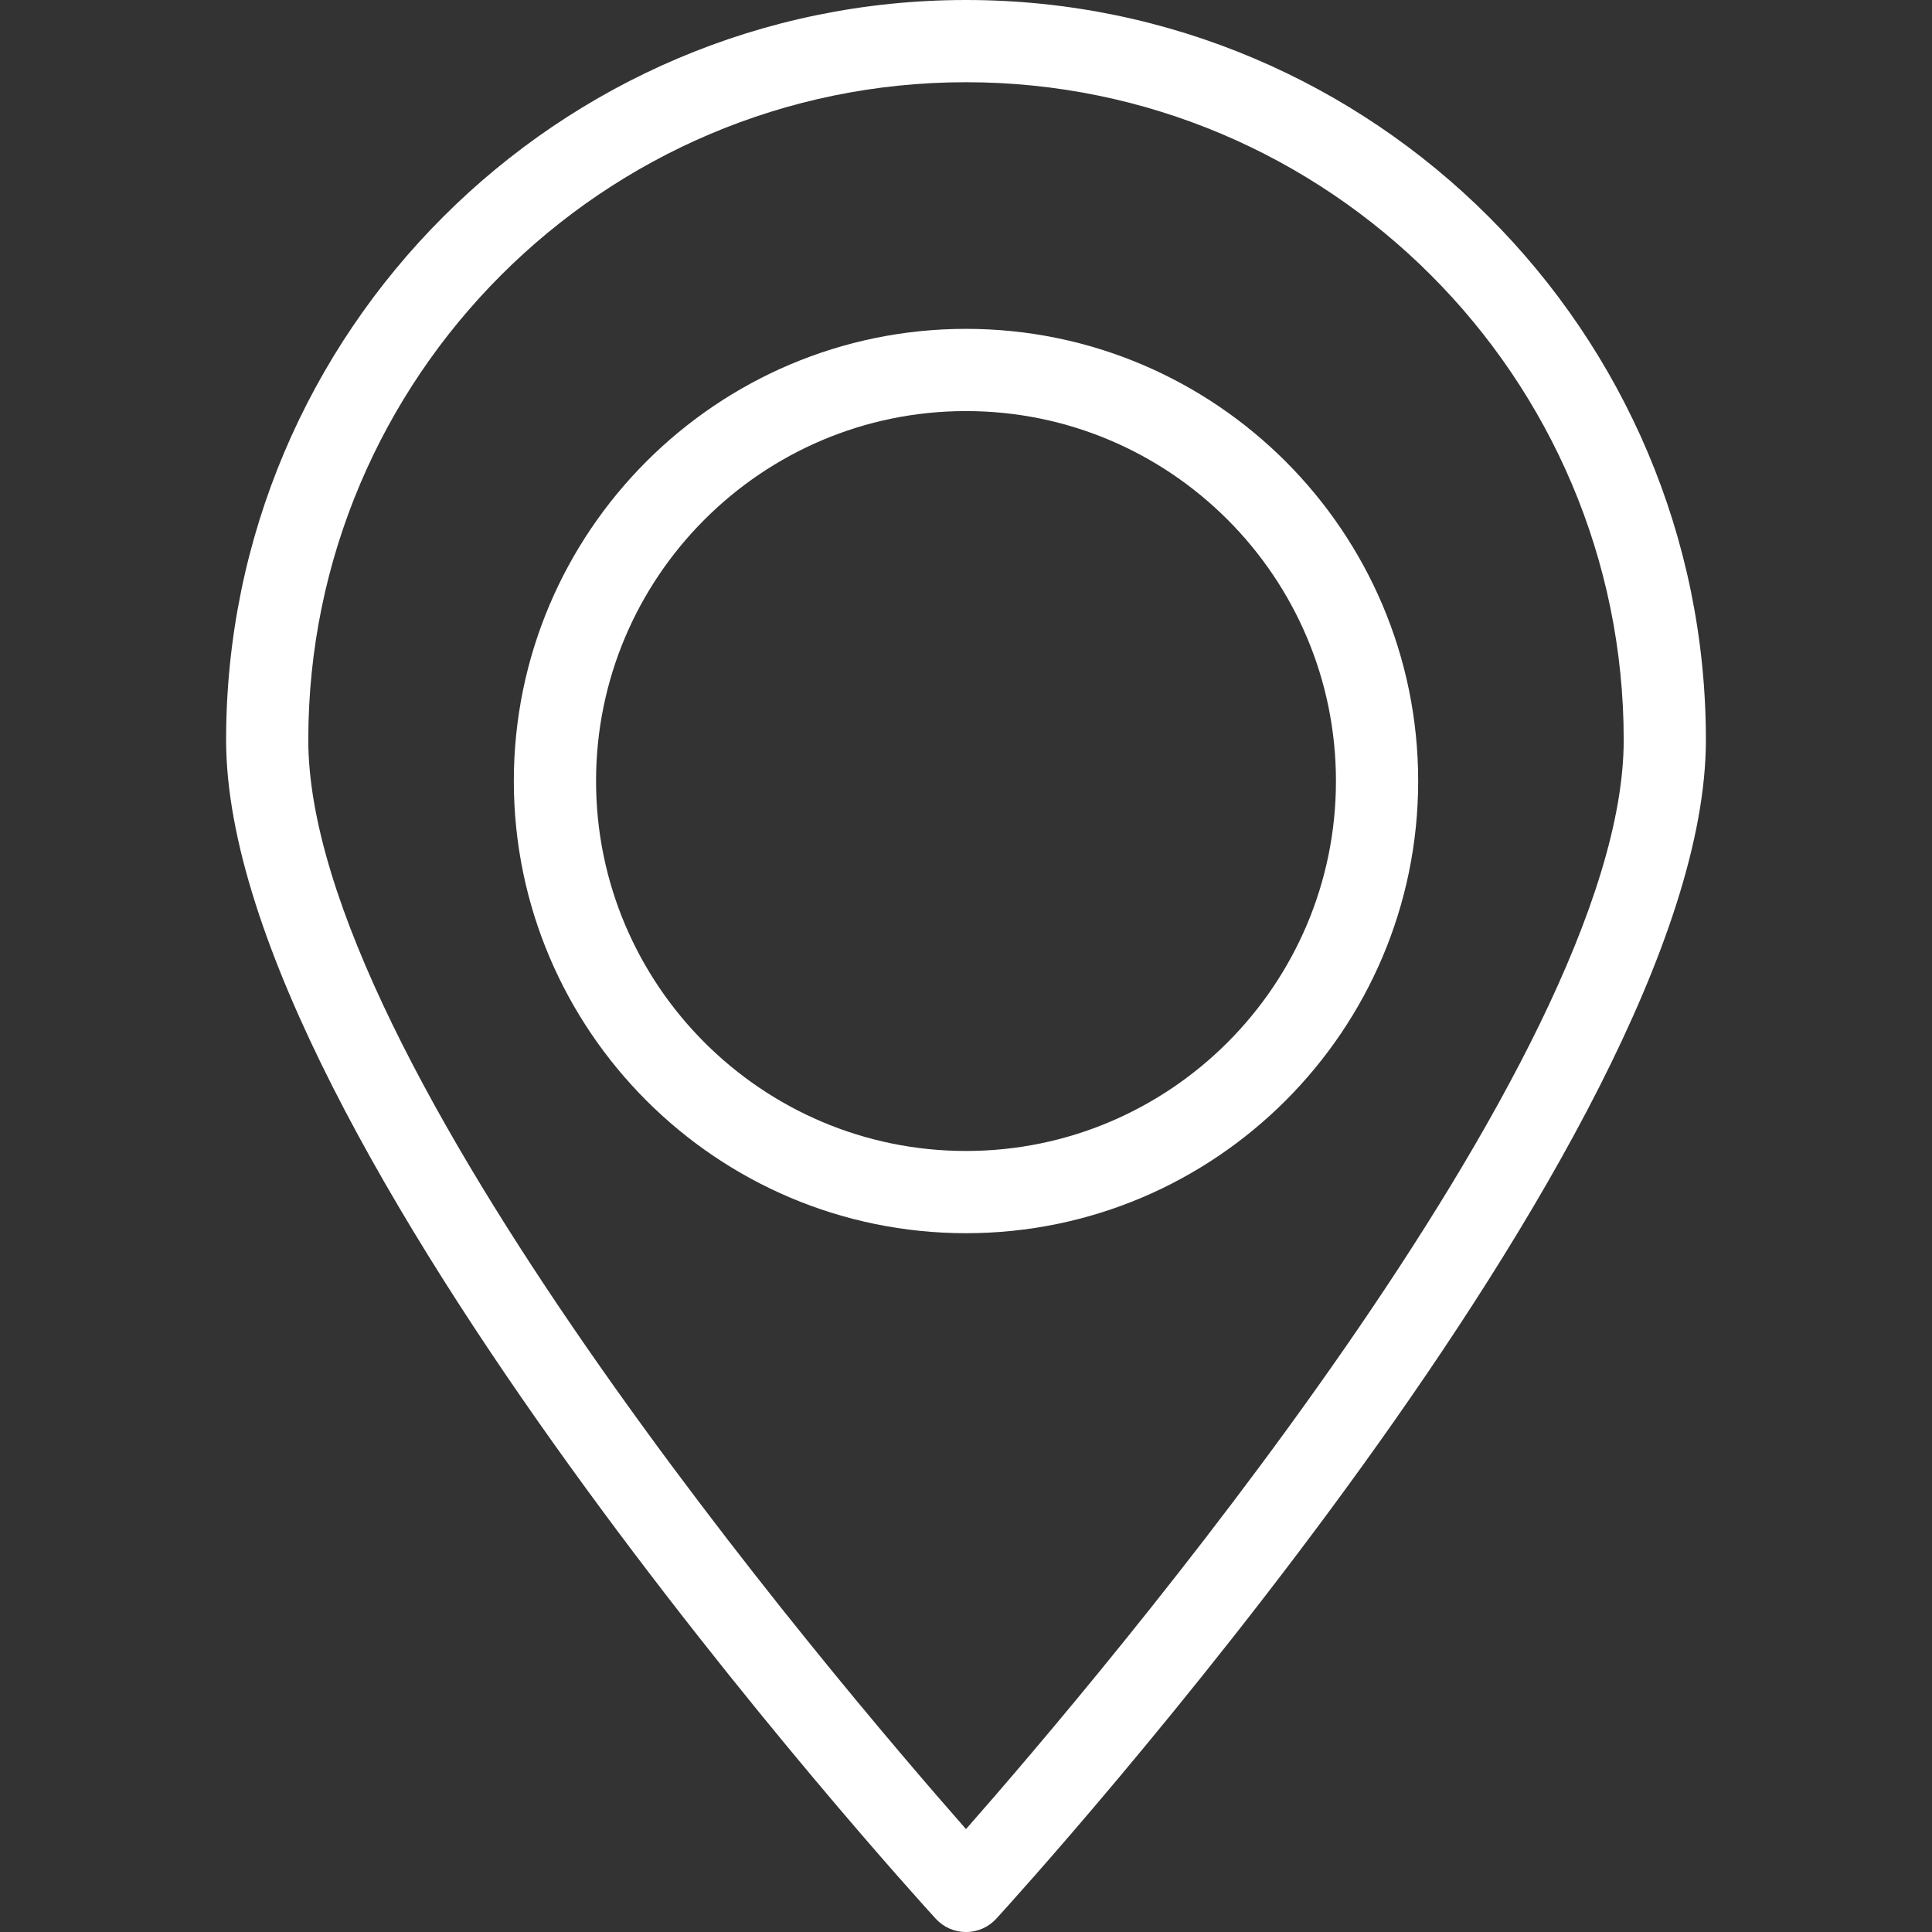
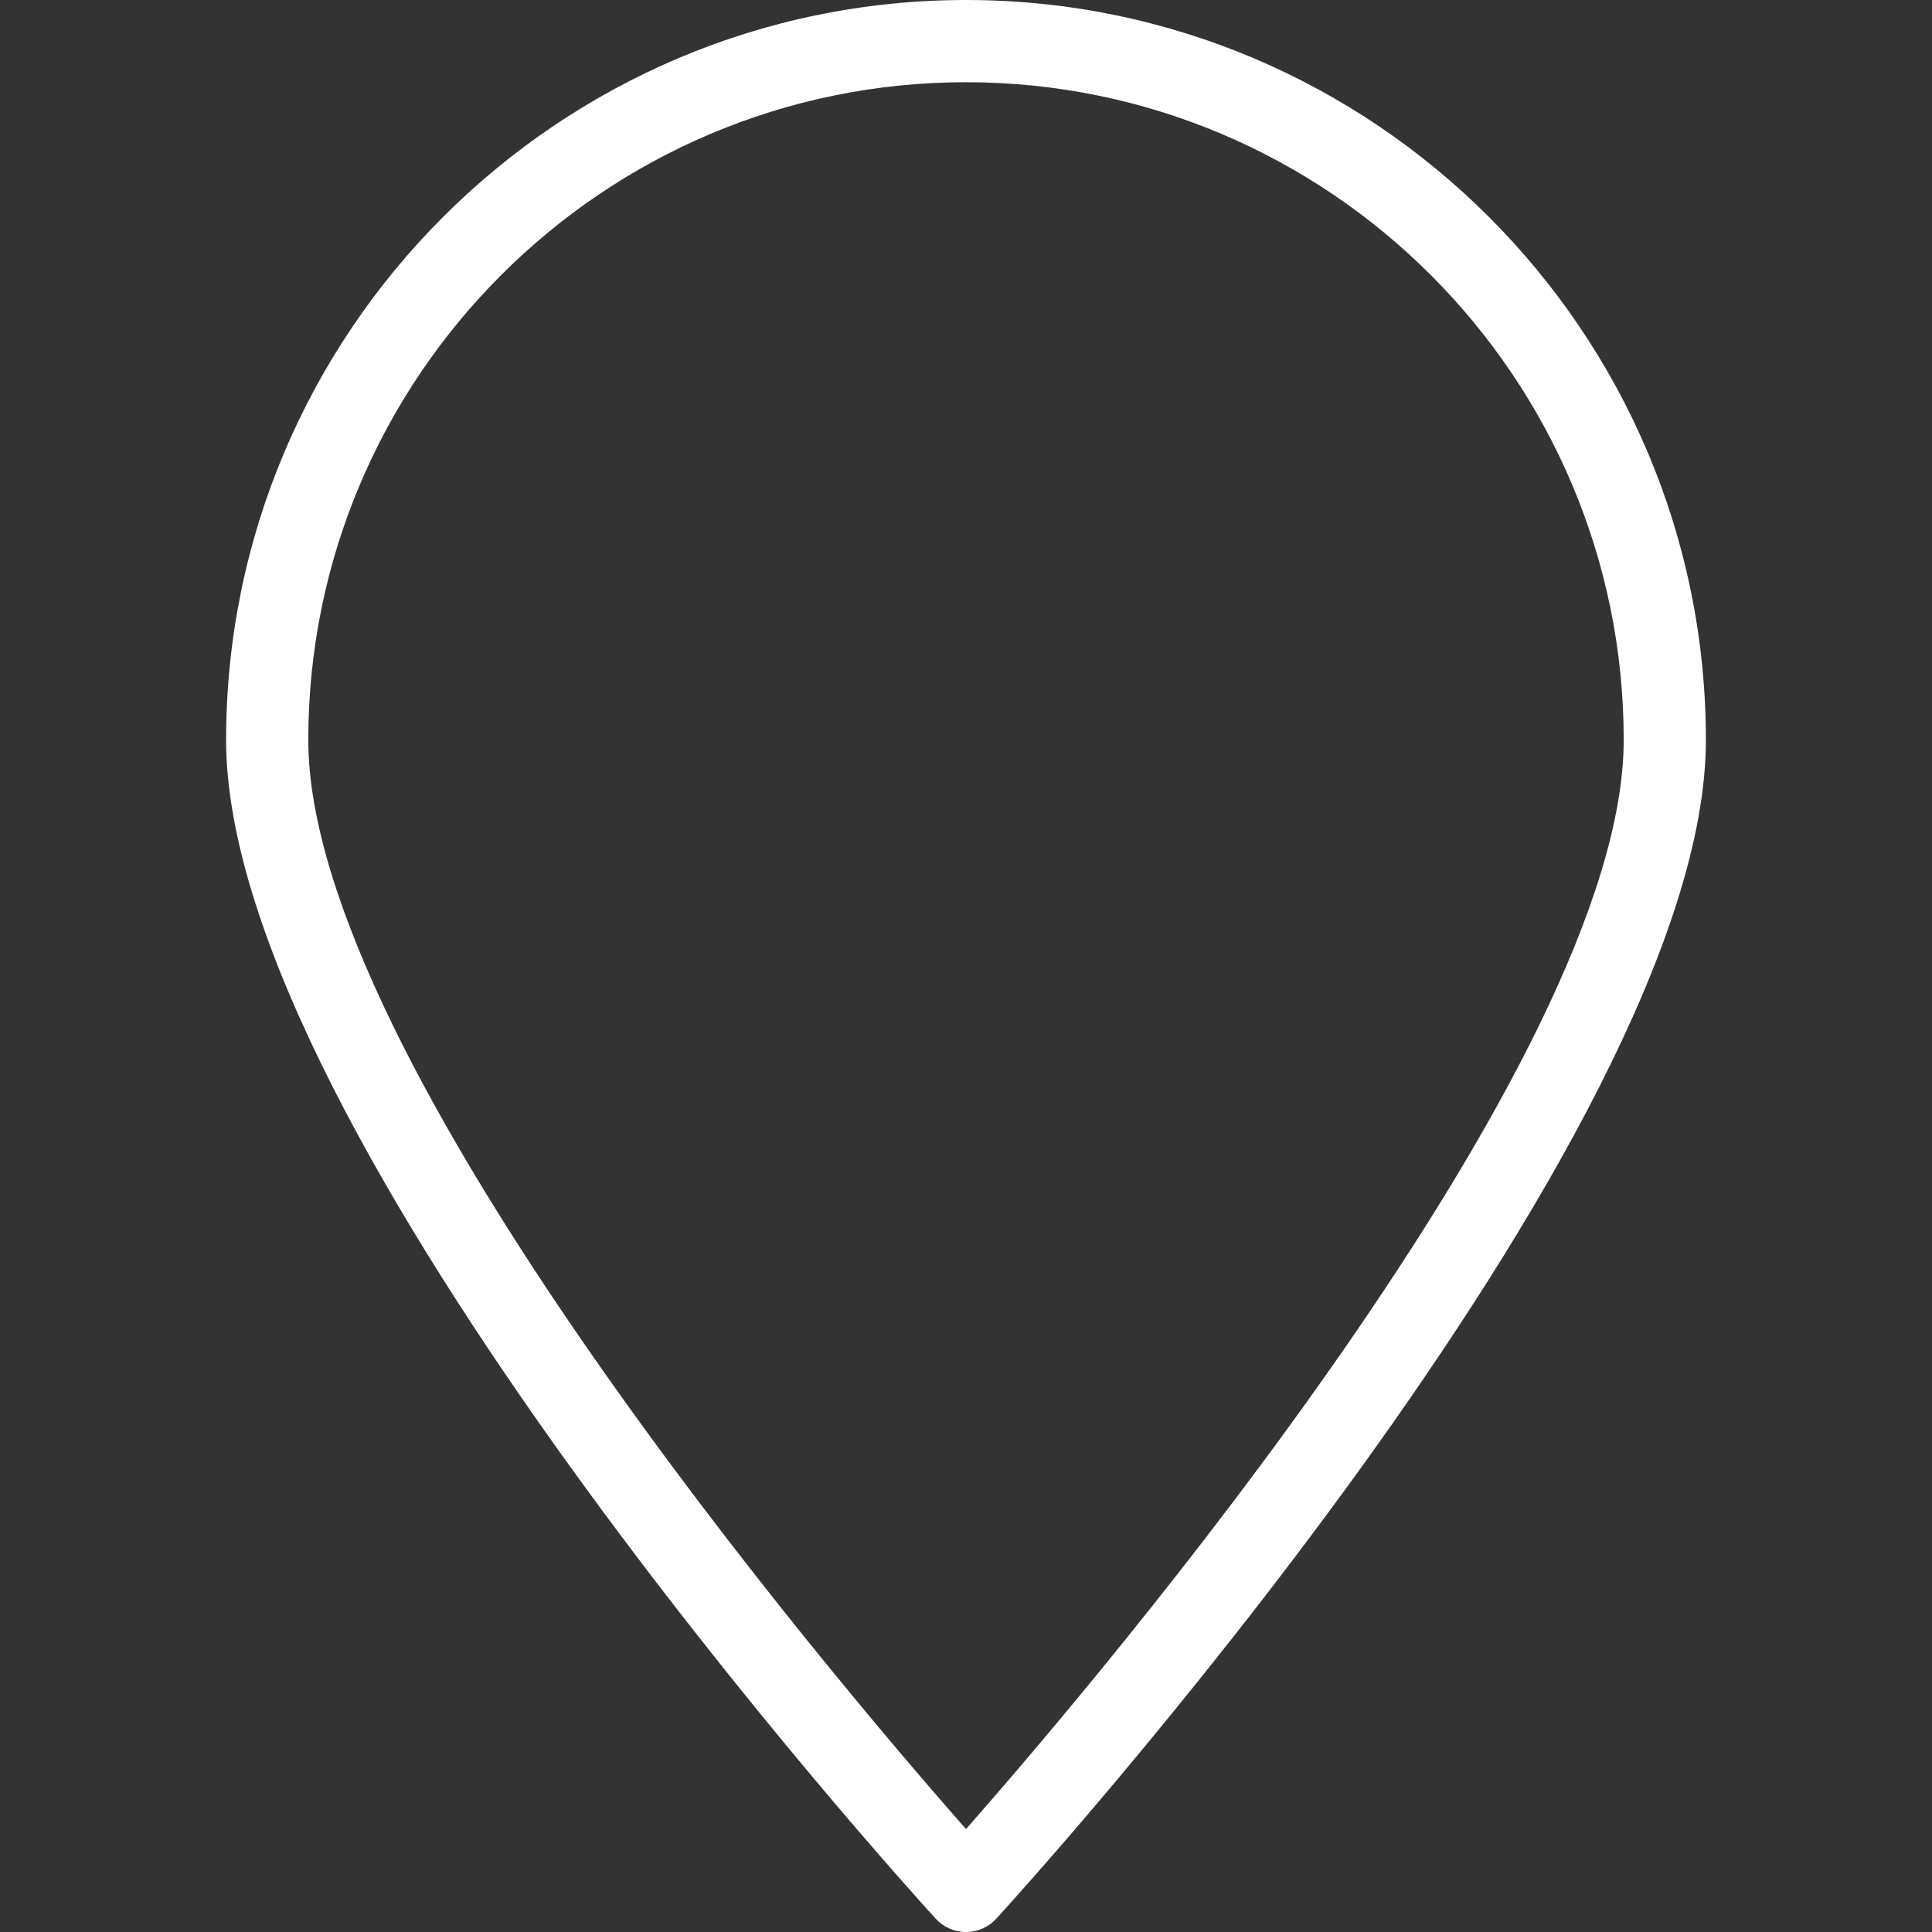
<svg xmlns="http://www.w3.org/2000/svg" id="Layer_1" x="0px" y="0px" viewBox="0 0 512 512" style="enable-background:new 0 0 512 512;" xml:space="preserve">
  <rect x="0" y="0" width="512" height="512" fill="#333333" stroke="none" />
  <style type="text/css"> .st0{fill:#FFFFFF;} </style>
  <g>
    <g>
      <path class="st0" d="M256,0C147.88,0,59.92,87.96,59.92,196.09c0,105.3,180.36,303.96,188.04,312.37 c2.06,2.26,4.98,3.55,8.04,3.55c3.06,0,5.98-1.29,8.04-3.55c7.68-8.4,188.04-207.07,188.04-312.37C452.08,87.96,364.12,0,256,0z M256,484.73c-35.28-40.1-174.3-203.58-174.3-288.64c0-96.11,78.19-174.3,174.3-174.3c96.11,0,174.3,78.19,174.3,174.3 C430.3,281.12,291.27,444.63,256,484.73z" />
    </g>
  </g>
  <g>
    <g>
-       <path class="st0" d="M256,87.15c-66.07,0-119.83,53.76-119.83,119.83c0,66.07,53.76,119.83,119.83,119.83 s119.83-53.76,119.83-119.83C375.83,140.9,322.08,87.15,256,87.15z M256,305.02c-54.06,0-98.04-43.98-98.04-98.04 s43.98-98.04,98.04-98.04s98.04,43.98,98.04,98.04S310.06,305.02,256,305.02z" />
-     </g>
+       </g>
  </g>
</svg>